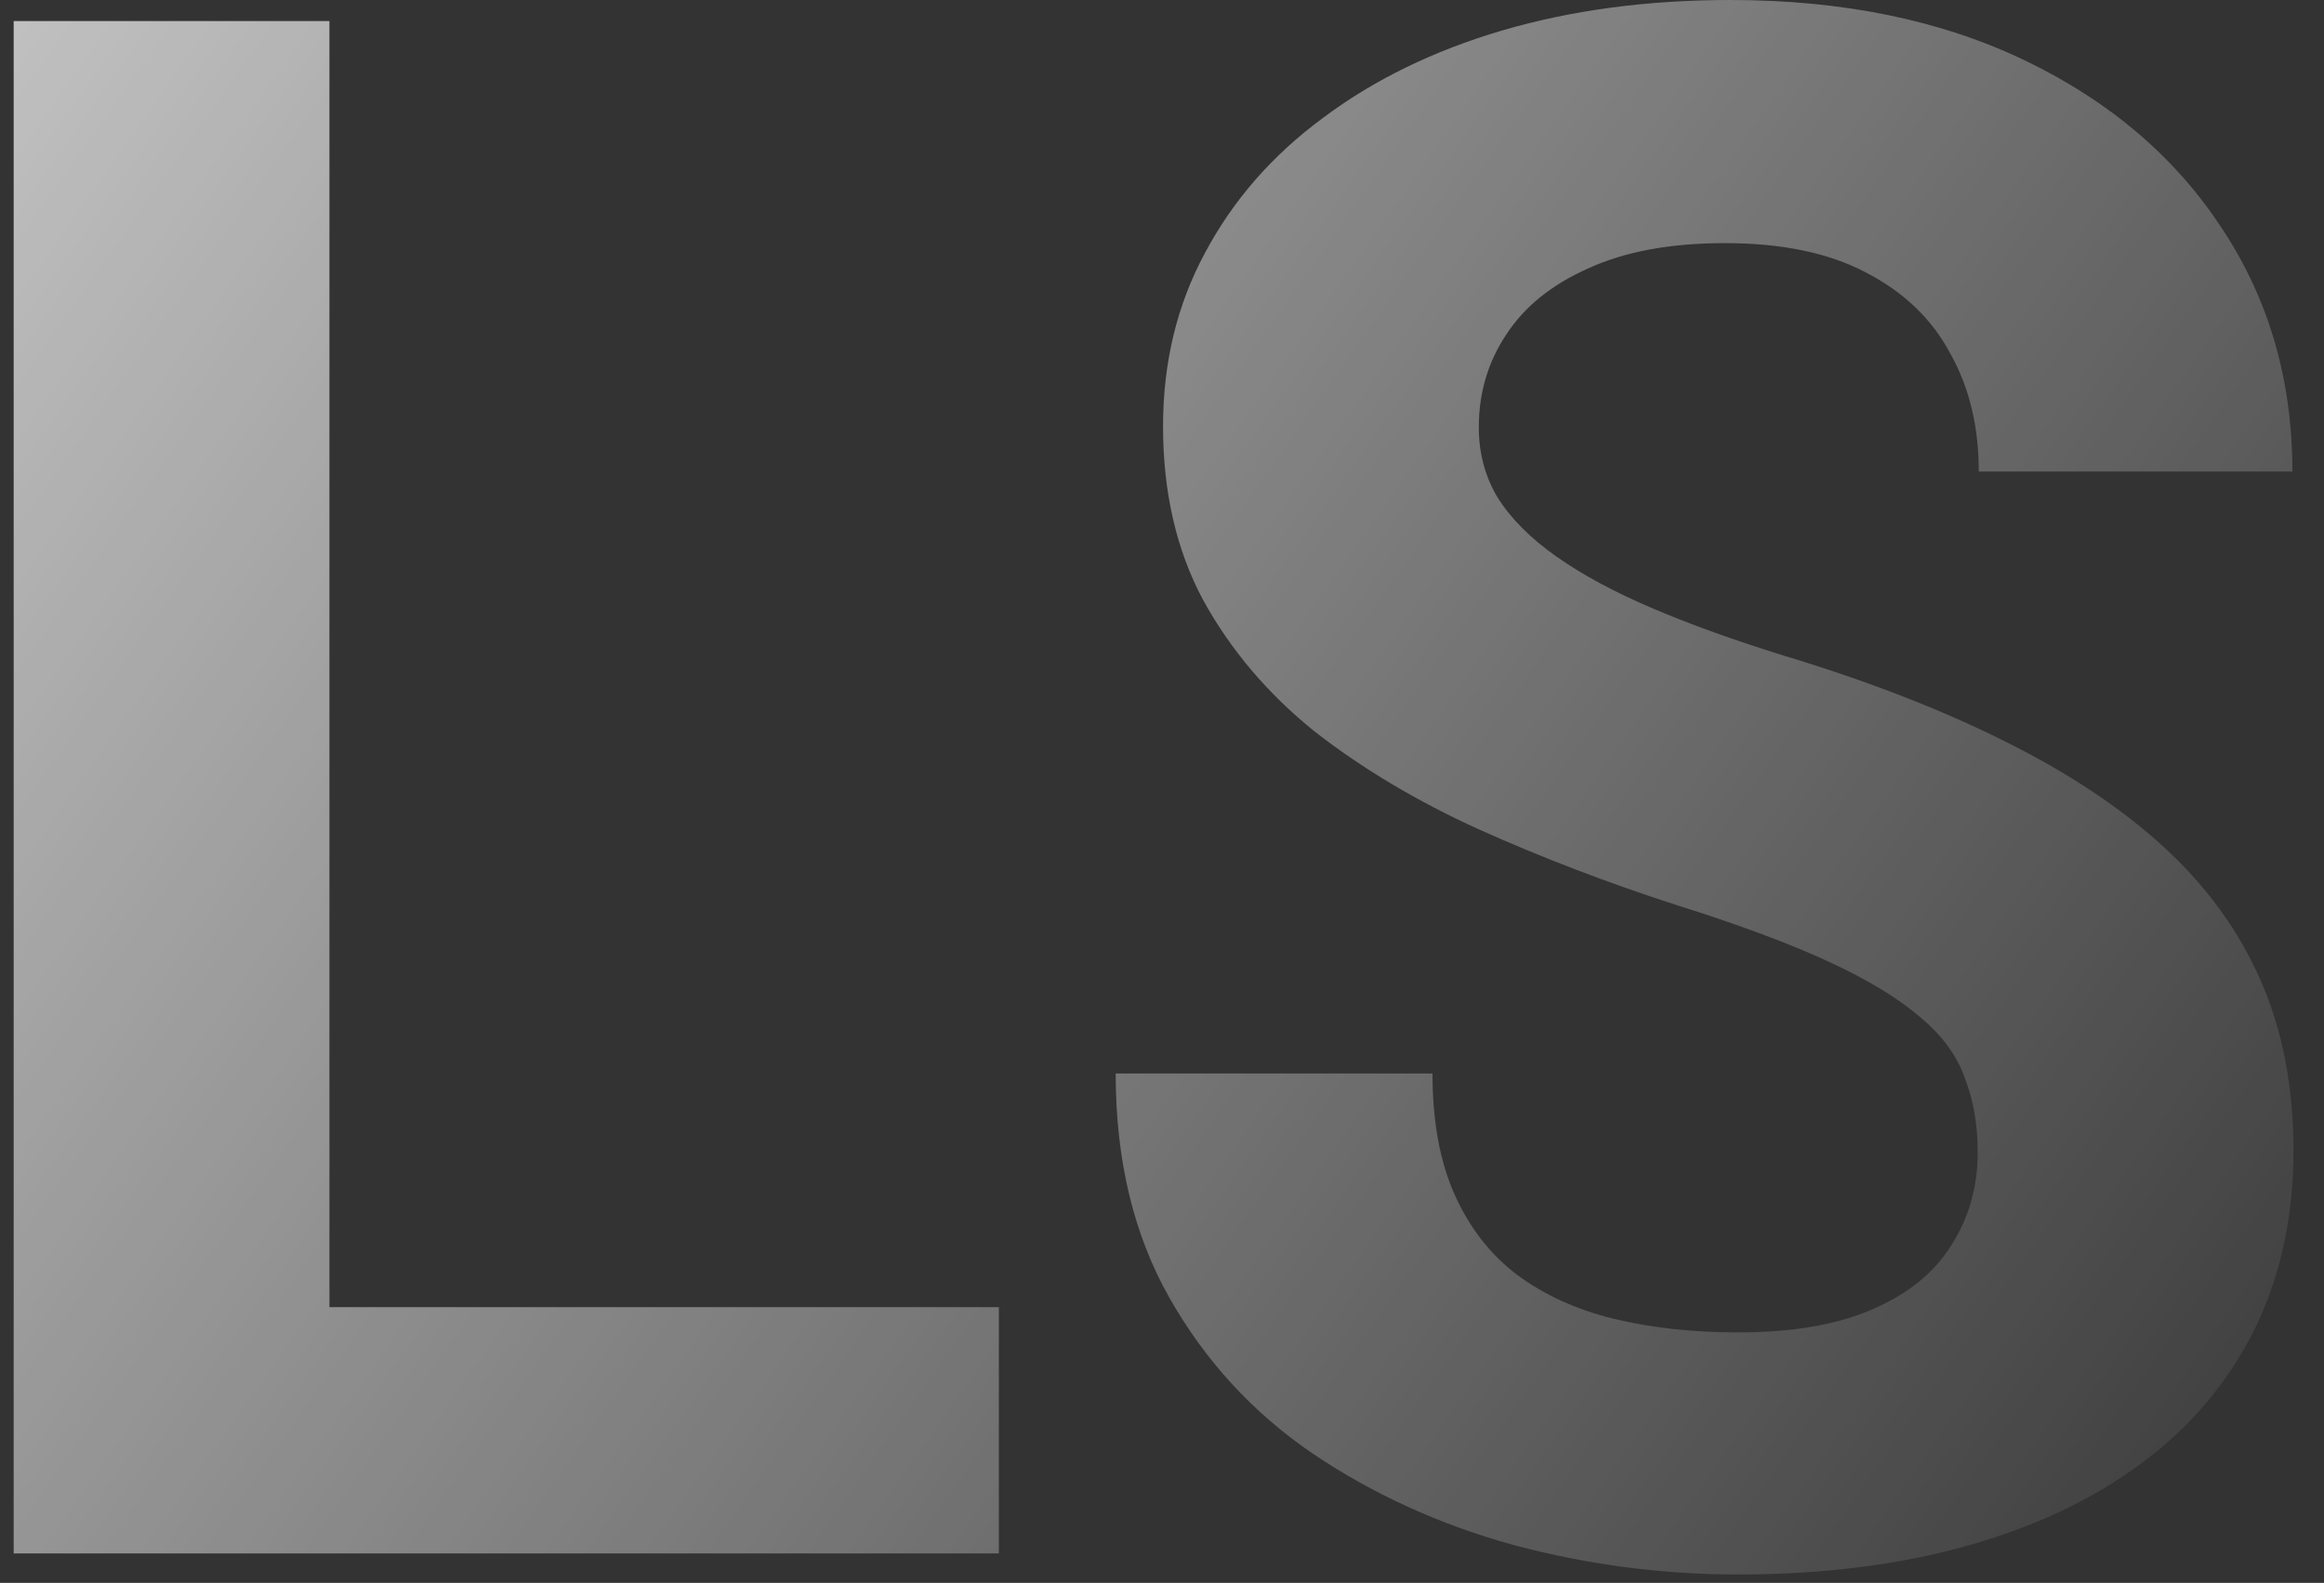
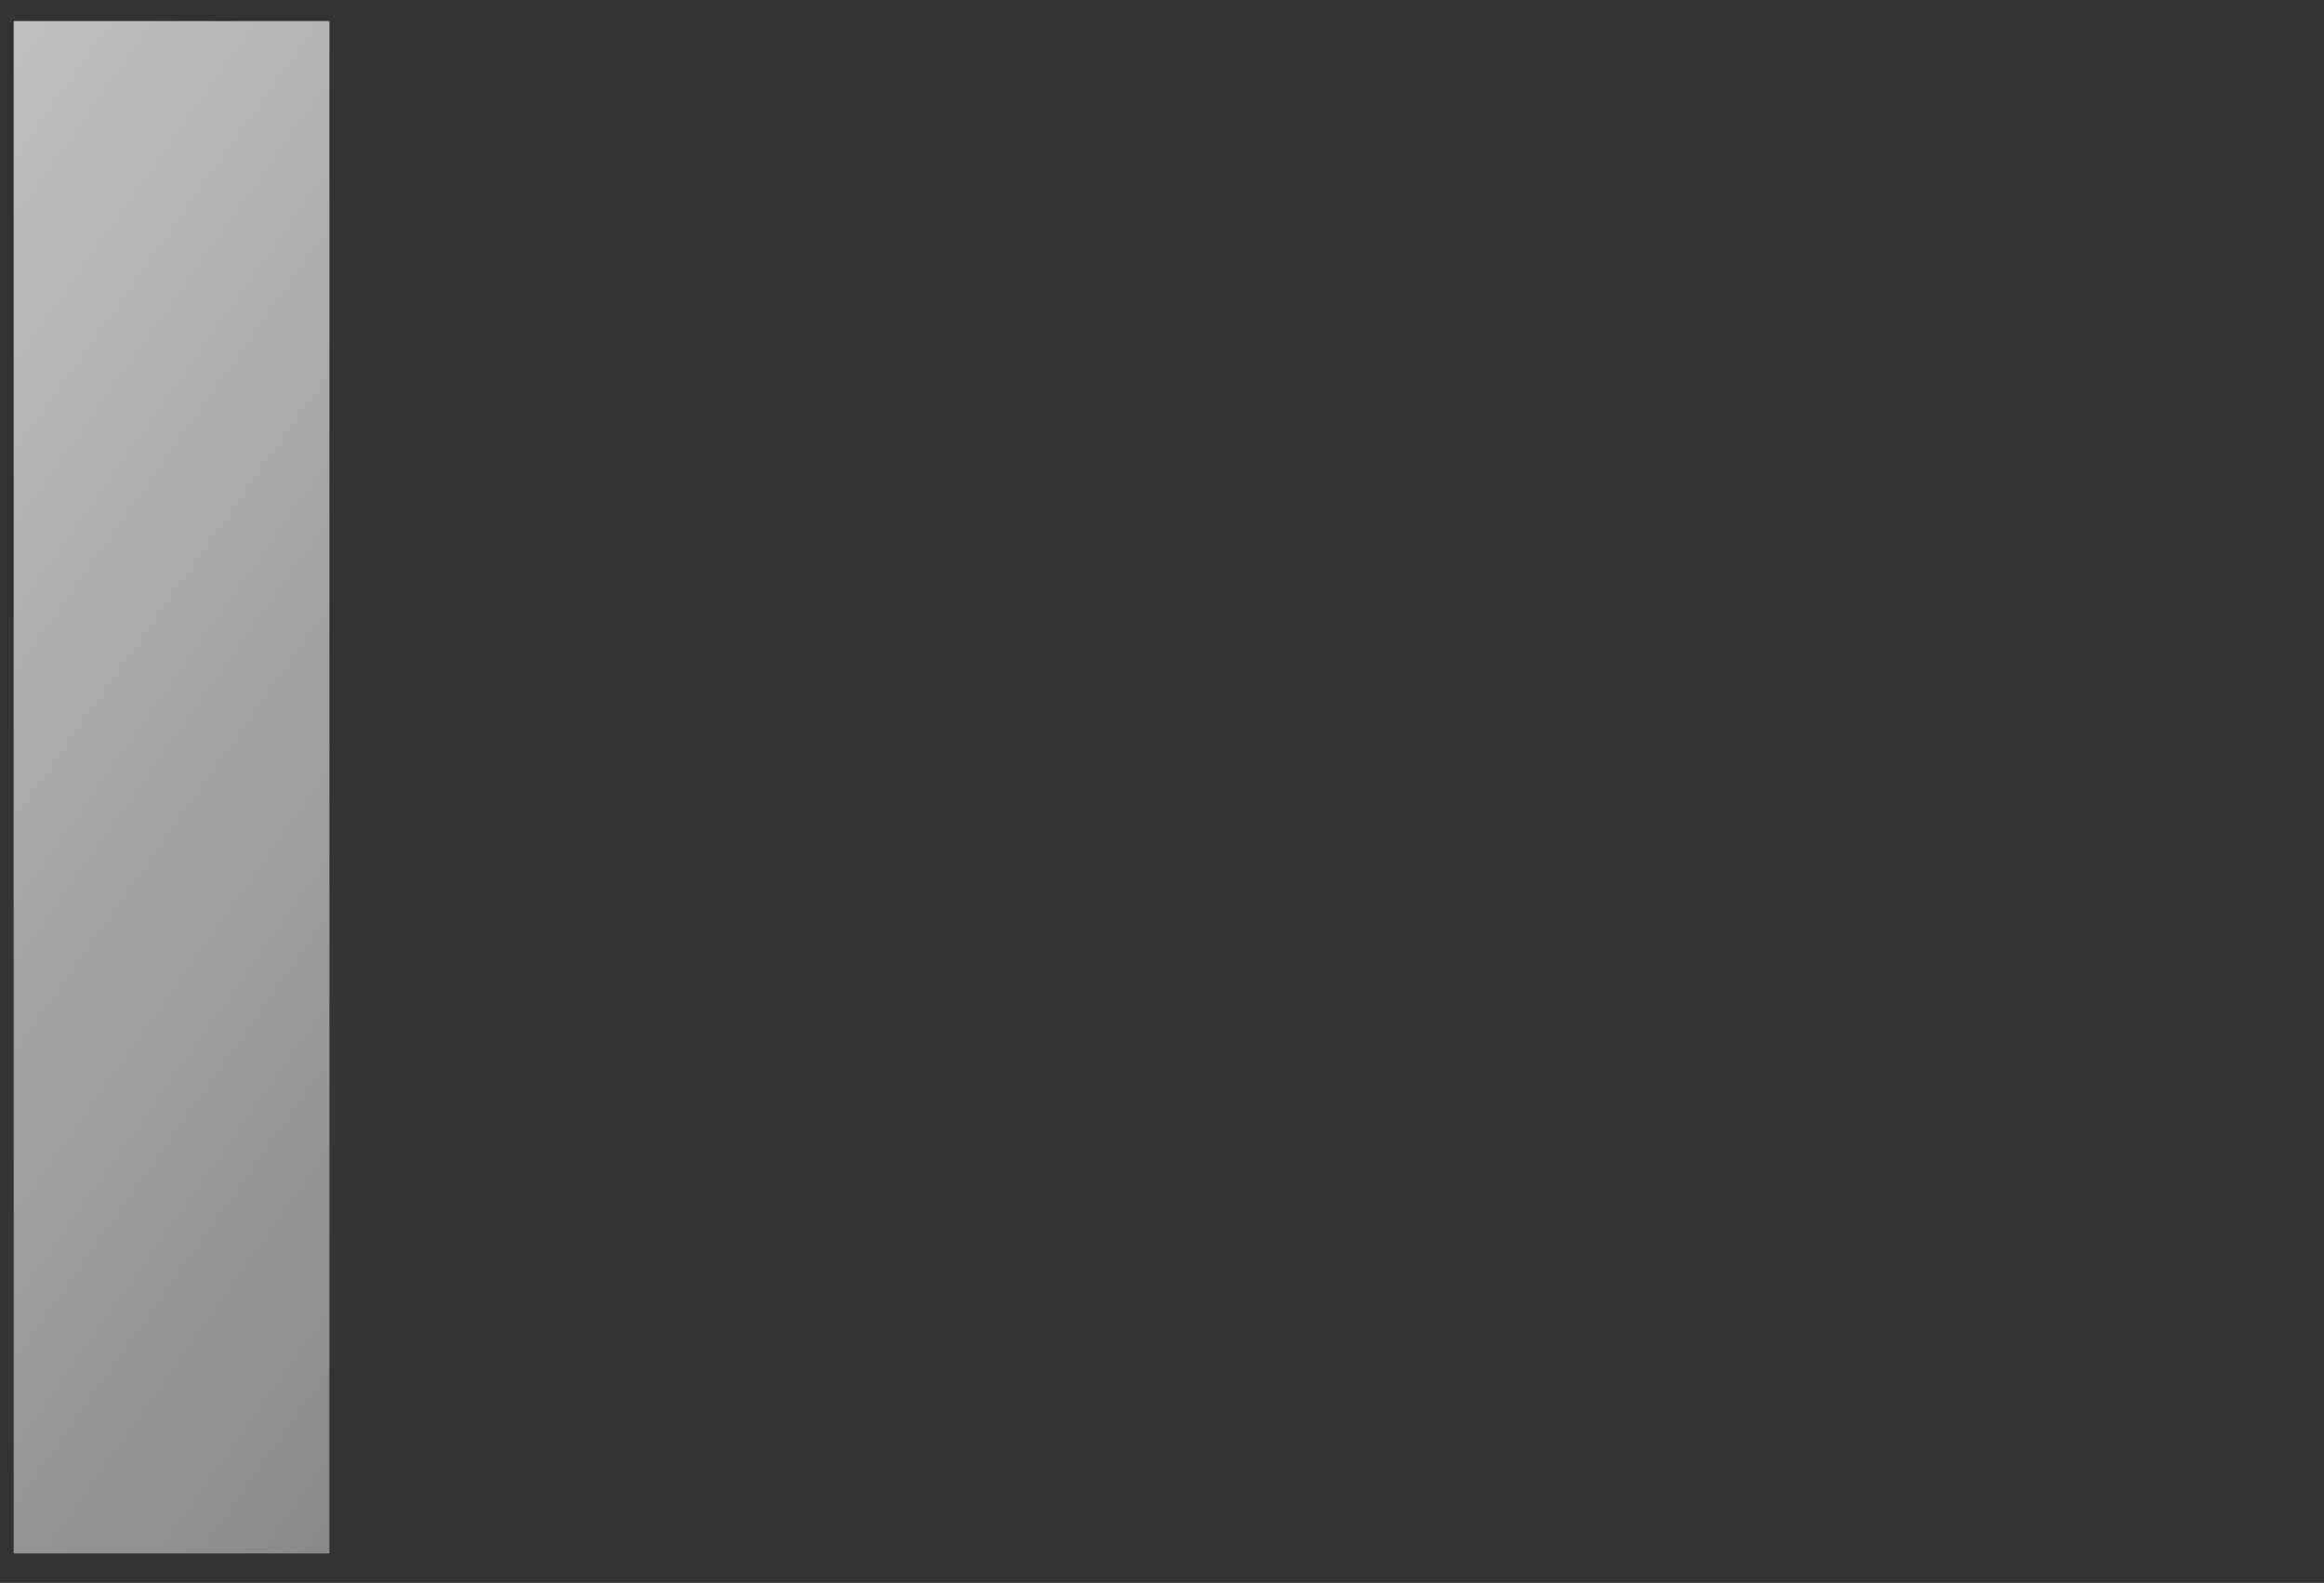
<svg xmlns="http://www.w3.org/2000/svg" width="69" height="47" viewBox="0 0 69 47" fill="none">
  <rect x="0" y="0" width="69" height="47" fill="#333333" stroke="none" />
-   <path d="M29.656 38.812V46.125H6.75V38.812H29.656ZM9.781 0.625V46.125H0.406V0.625H9.781Z" fill="url(#paint0_linear_56_1015)" />
-   <path d="M58.719 34.219C58.719 33.406 58.594 32.677 58.344 32.031C58.115 31.365 57.677 30.76 57.031 30.219C56.385 29.656 55.479 29.104 54.312 28.562C53.146 28.021 51.635 27.458 49.781 26.875C47.719 26.208 45.76 25.458 43.906 24.625C42.073 23.792 40.448 22.823 39.031 21.719C37.635 20.594 36.531 19.292 35.719 17.812C34.927 16.333 34.531 14.615 34.531 12.656C34.531 10.76 34.948 9.042 35.781 7.5C36.615 5.938 37.781 4.604 39.281 3.5C40.781 2.375 42.552 1.51 44.594 0.906C46.656 0.302 48.917 0 51.375 0C54.729 0 57.656 0.604 60.156 1.812C62.656 3.021 64.594 4.677 65.969 6.781C67.365 8.885 68.062 11.292 68.062 14H58.75C58.75 12.667 58.469 11.5 57.906 10.5C57.365 9.479 56.531 8.677 55.406 8.094C54.302 7.51 52.906 7.219 51.219 7.219C49.594 7.219 48.24 7.469 47.156 7.969C46.073 8.448 45.26 9.104 44.719 9.938C44.177 10.75 43.906 11.667 43.906 12.688C43.906 13.458 44.094 14.156 44.469 14.781C44.865 15.406 45.448 15.99 46.219 16.531C46.99 17.073 47.938 17.583 49.062 18.062C50.188 18.542 51.49 19.01 52.969 19.469C55.448 20.219 57.625 21.062 59.5 22C61.396 22.938 62.979 23.99 64.25 25.156C65.521 26.323 66.479 27.646 67.125 29.125C67.771 30.604 68.094 32.281 68.094 34.156C68.094 36.135 67.708 37.906 66.938 39.469C66.167 41.031 65.052 42.354 63.594 43.438C62.135 44.521 60.396 45.344 58.375 45.906C56.354 46.469 54.094 46.75 51.594 46.75C49.344 46.75 47.125 46.458 44.938 45.875C42.75 45.271 40.76 44.365 38.969 43.156C37.198 41.948 35.781 40.406 34.719 38.531C33.656 36.656 33.125 34.438 33.125 31.875H42.531C42.531 33.292 42.75 34.49 43.188 35.469C43.625 36.448 44.24 37.24 45.031 37.844C45.844 38.448 46.802 38.885 47.906 39.156C49.031 39.427 50.26 39.562 51.594 39.562C53.219 39.562 54.552 39.333 55.594 38.875C56.656 38.417 57.438 37.781 57.938 36.969C58.458 36.156 58.719 35.24 58.719 34.219Z" fill="url(#paint1_linear_56_1015)" />
+   <path d="M29.656 38.812V46.125H6.75H29.656ZM9.781 0.625V46.125H0.406V0.625H9.781Z" fill="url(#paint0_linear_56_1015)" />
  <defs>
    <linearGradient id="paint0_linear_56_1015" x1="-33.656" y1="-17.875" x2="68.344" y2="54.125" gradientUnits="userSpaceOnUse">
      <stop stop-color="white" />
      <stop offset="1" stop-color="white" stop-opacity="0" />
    </linearGradient>
    <linearGradient id="paint1_linear_56_1015" x1="-33.656" y1="-17.875" x2="68.344" y2="54.125" gradientUnits="userSpaceOnUse">
      <stop stop-color="white" />
      <stop offset="1" stop-color="white" stop-opacity="0" />
    </linearGradient>
  </defs>
</svg>